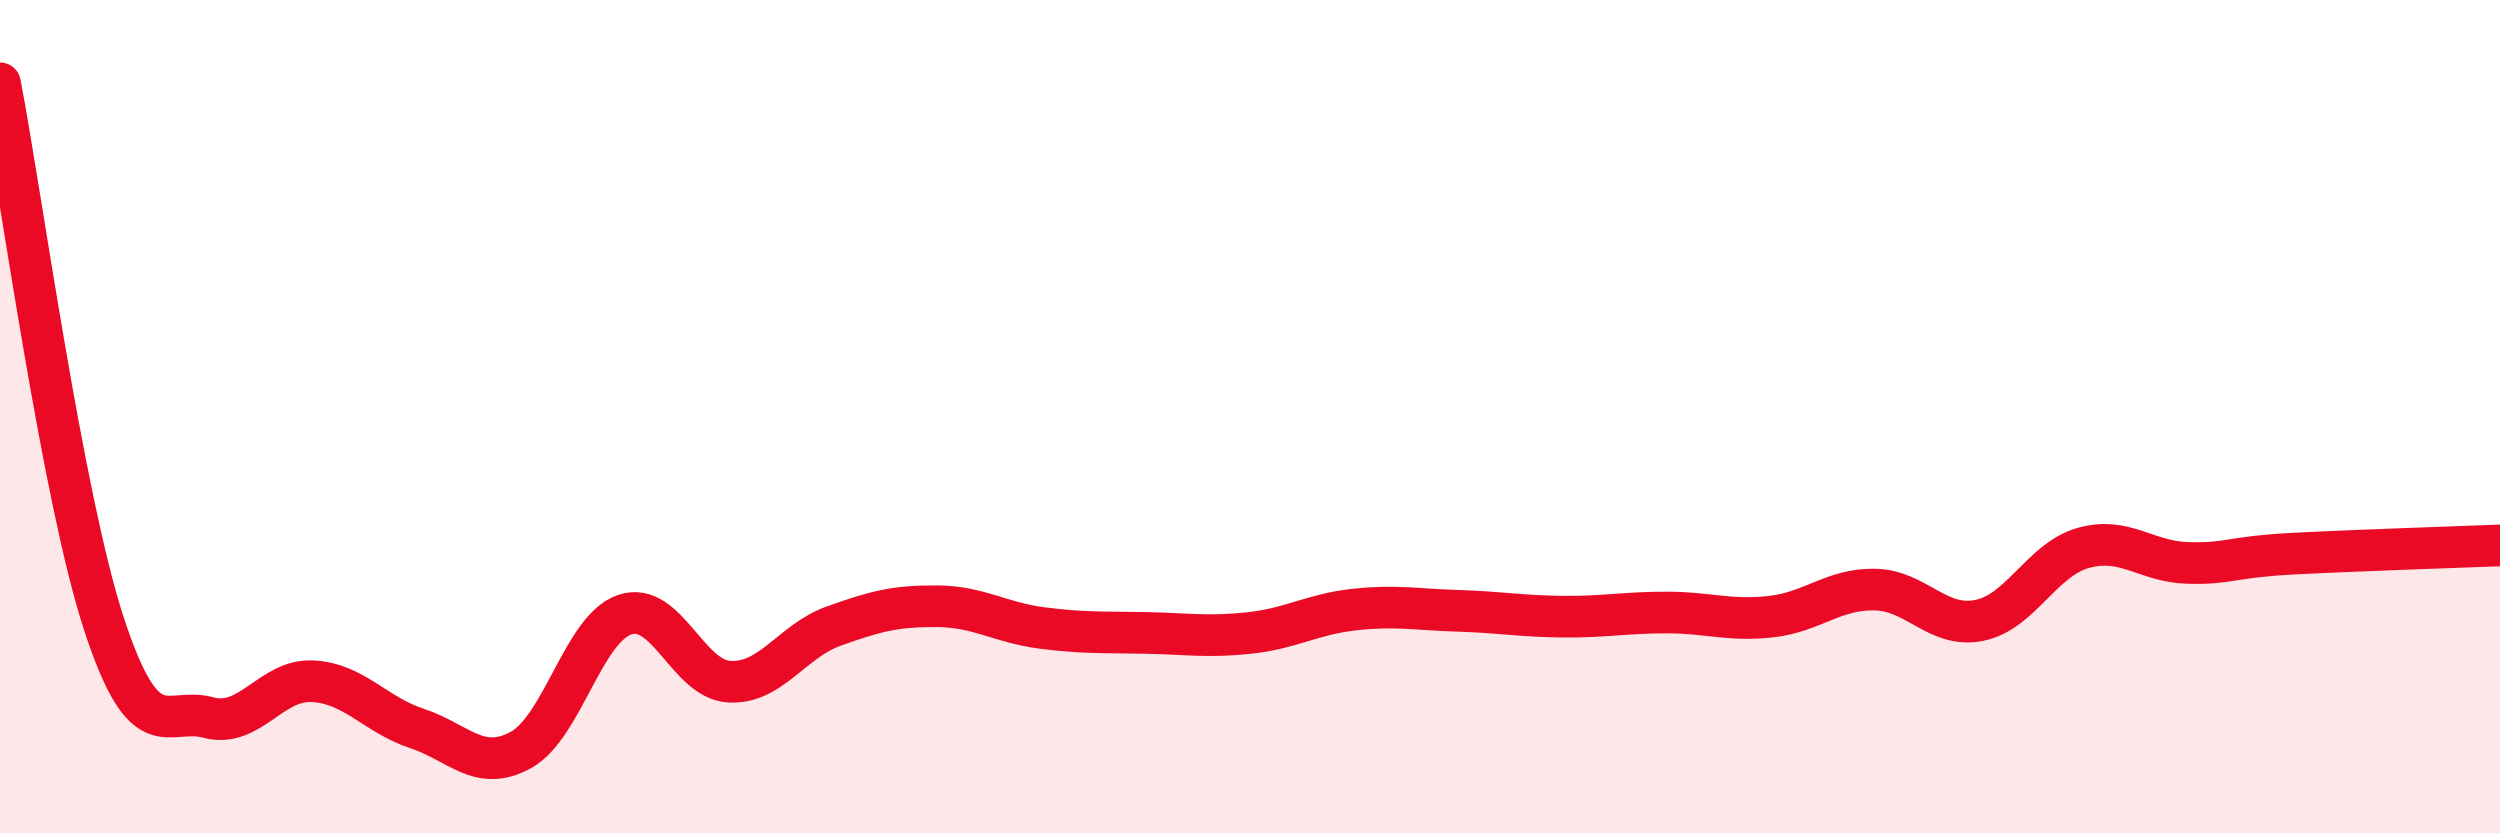
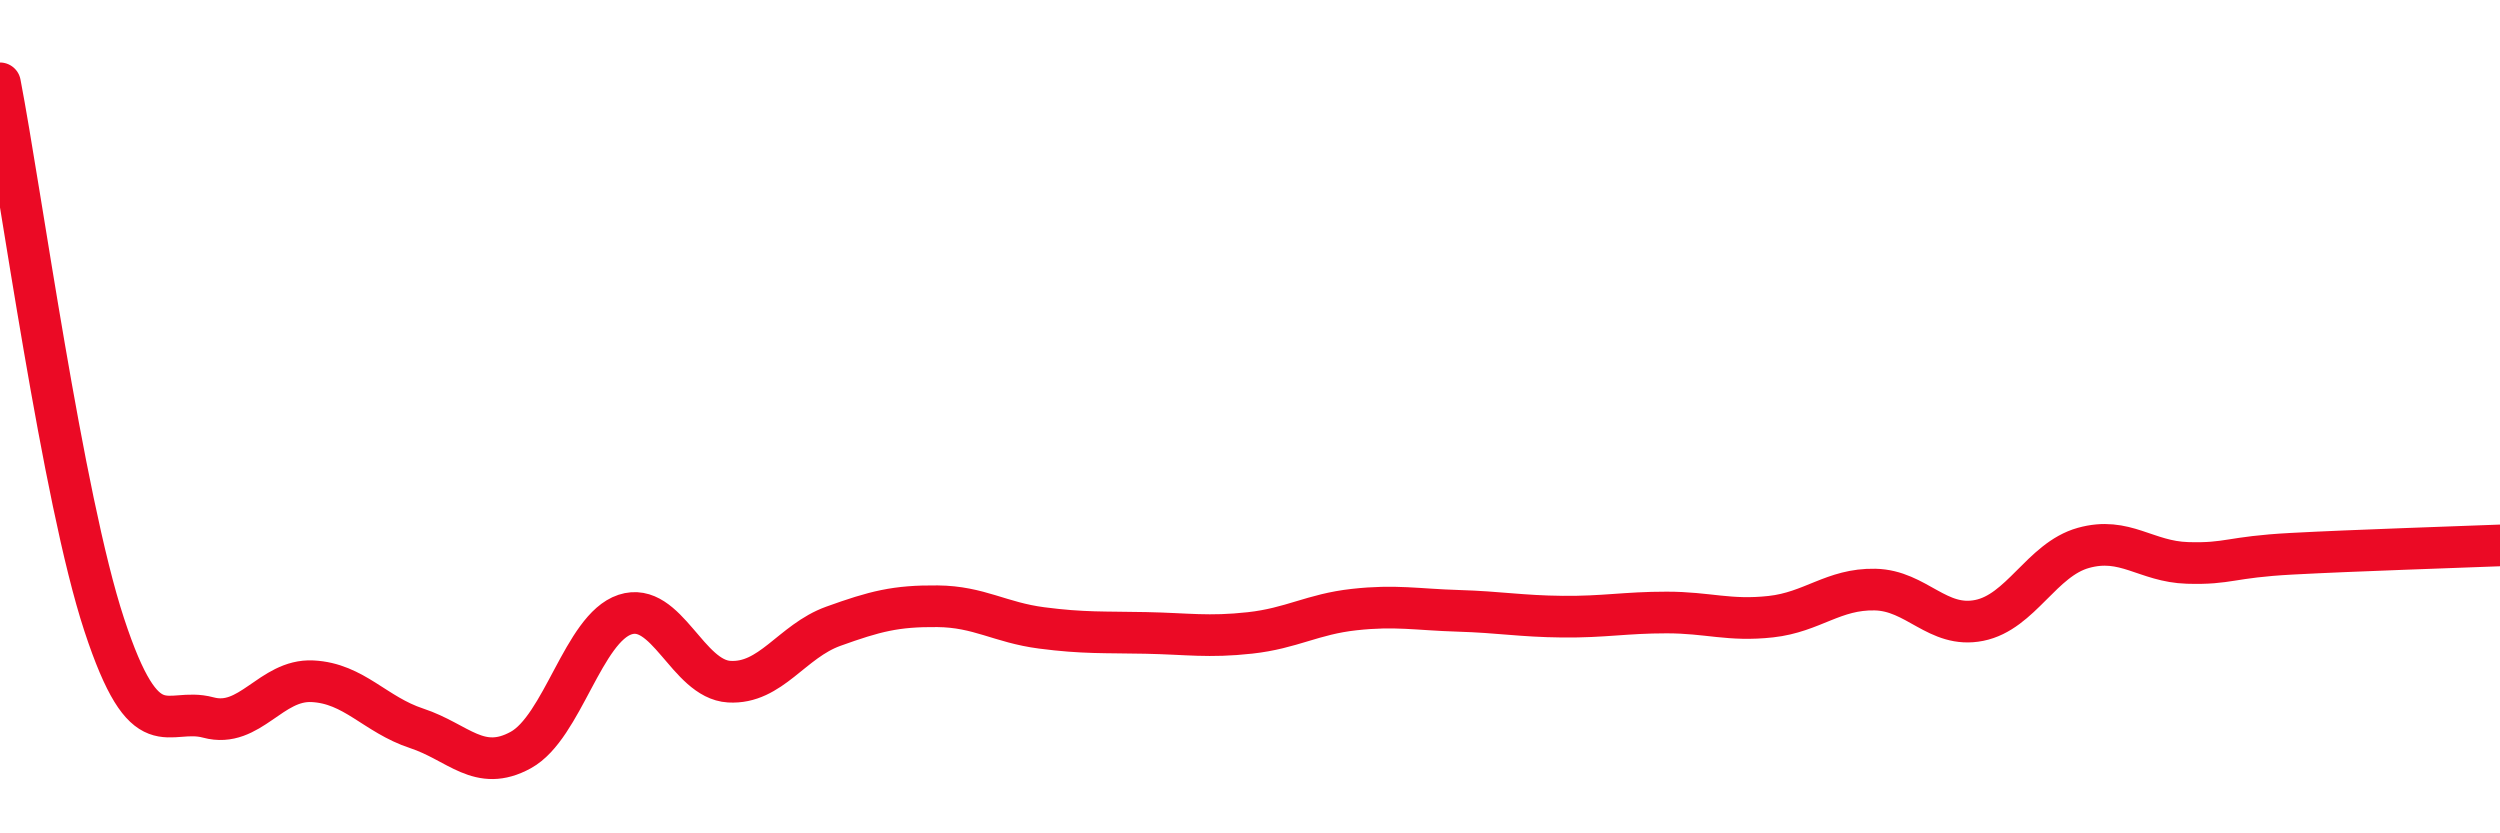
<svg xmlns="http://www.w3.org/2000/svg" width="60" height="20" viewBox="0 0 60 20">
-   <path d="M 0,2 C 0.5,4.6 1.5,11.95 2.5,14.99 C 3.5,18.03 4,16.95 5,17.22 C 6,17.49 6.5,16.3 7.5,16.35 C 8.5,16.4 9,17.15 10,17.48 C 11,17.81 11.5,18.55 12.5,18 C 13.5,17.45 14,15.08 15,14.75 C 16,14.42 16.5,16.3 17.5,16.36 C 18.5,16.42 19,15.39 20,15.03 C 21,14.67 21.5,14.54 22.5,14.55 C 23.5,14.56 24,14.94 25,15.07 C 26,15.2 26.5,15.17 27.5,15.19 C 28.5,15.21 29,15.3 30,15.19 C 31,15.08 31.5,14.74 32.5,14.63 C 33.5,14.52 34,14.63 35,14.66 C 36,14.69 36.5,14.79 37.5,14.8 C 38.5,14.81 39,14.7 40,14.7 C 41,14.7 41.5,14.91 42.5,14.8 C 43.5,14.69 44,14.13 45,14.15 C 46,14.17 46.5,15.09 47.5,14.89 C 48.5,14.69 49,13.43 50,13.15 C 51,12.87 51.5,13.48 52.5,13.51 C 53.5,13.54 53.5,13.37 55,13.29 C 56.5,13.21 59,13.13 60,13.09L60 20L0 20Z" fill="#EB0A25" opacity="0.1" stroke-linecap="round" stroke-linejoin="round" />
  <path d="M 0,2 C 0.5,4.6 1.5,11.95 2.5,14.99 C 3.5,18.03 4,16.95 5,17.22 C 6,17.49 6.5,16.3 7.5,16.35 C 8.5,16.4 9,17.15 10,17.48 C 11,17.81 11.5,18.55 12.5,18 C 13.5,17.45 14,15.08 15,14.75 C 16,14.42 16.5,16.3 17.5,16.36 C 18.5,16.42 19,15.39 20,15.03 C 21,14.67 21.5,14.54 22.5,14.55 C 23.5,14.56 24,14.94 25,15.07 C 26,15.2 26.5,15.17 27.5,15.19 C 28.5,15.21 29,15.3 30,15.19 C 31,15.08 31.5,14.74 32.5,14.63 C 33.5,14.52 34,14.63 35,14.66 C 36,14.69 36.5,14.79 37.5,14.8 C 38.5,14.81 39,14.7 40,14.7 C 41,14.7 41.5,14.91 42.5,14.8 C 43.5,14.69 44,14.13 45,14.15 C 46,14.17 46.5,15.09 47.5,14.89 C 48.5,14.69 49,13.43 50,13.15 C 51,12.87 51.5,13.48 52.5,13.51 C 53.5,13.54 53.5,13.37 55,13.29 C 56.5,13.21 59,13.13 60,13.09" stroke="#EB0A25" stroke-width="1" fill="none" stroke-linecap="round" stroke-linejoin="round" />
</svg>